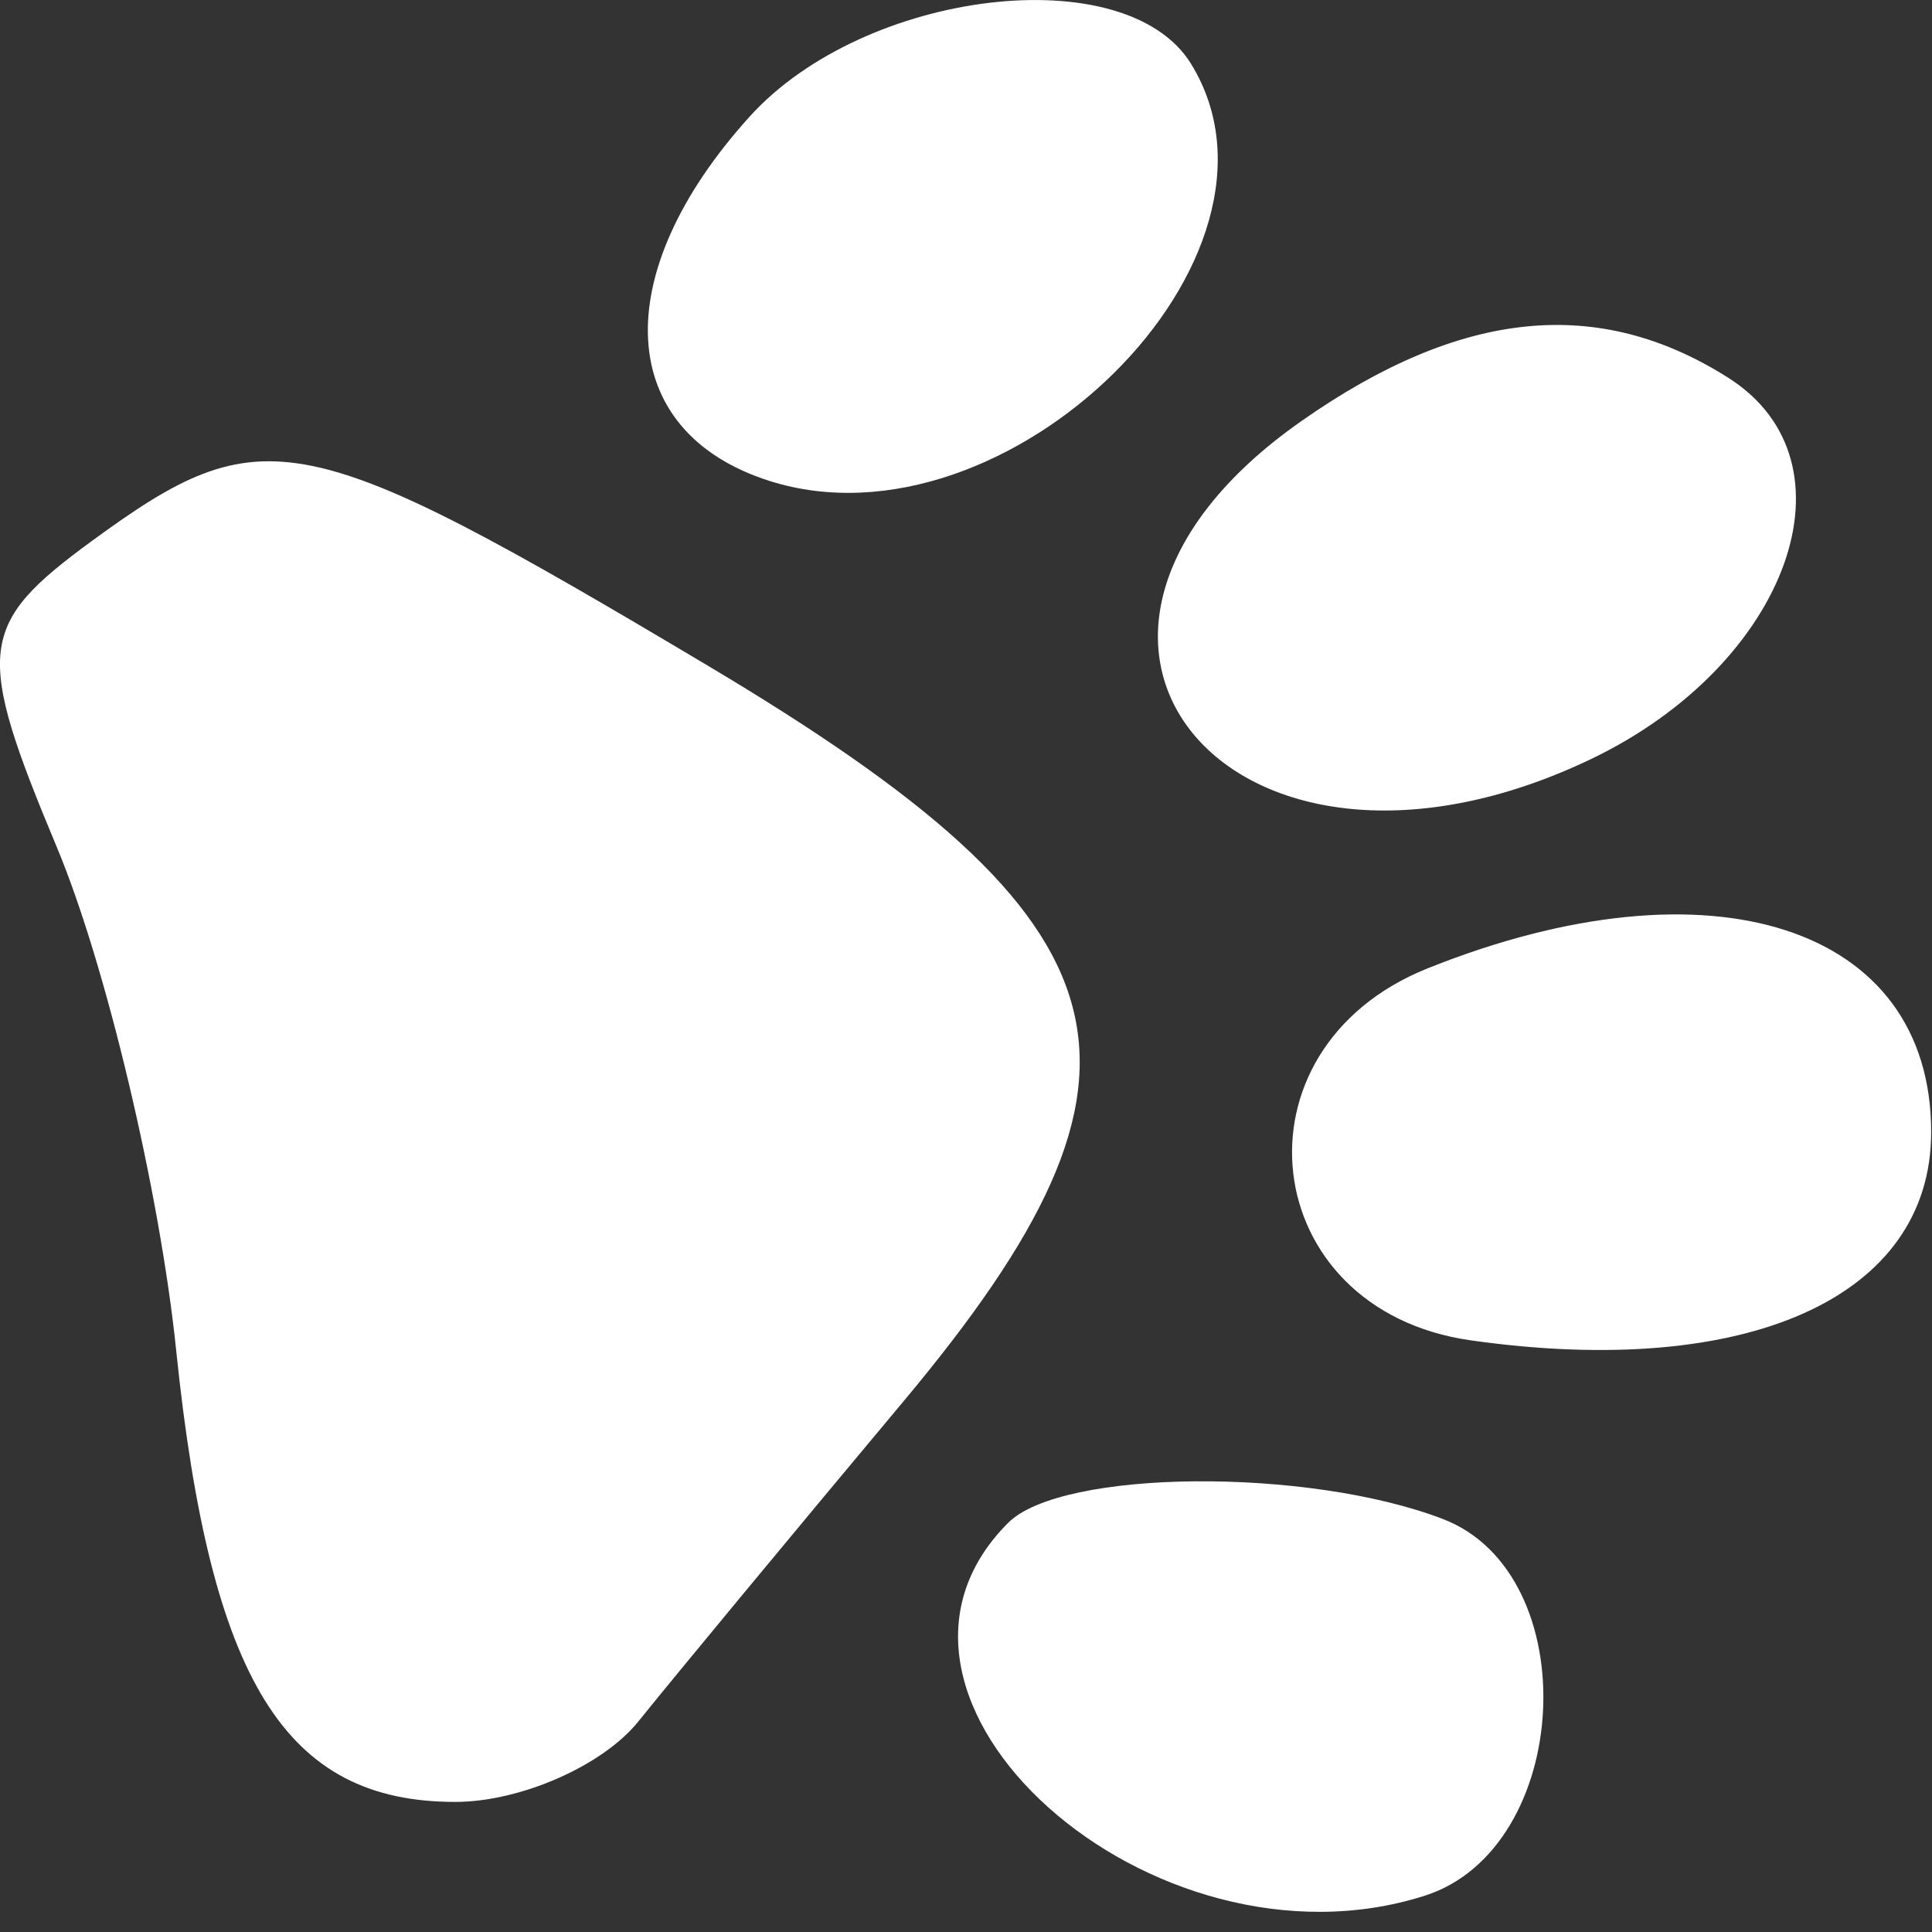
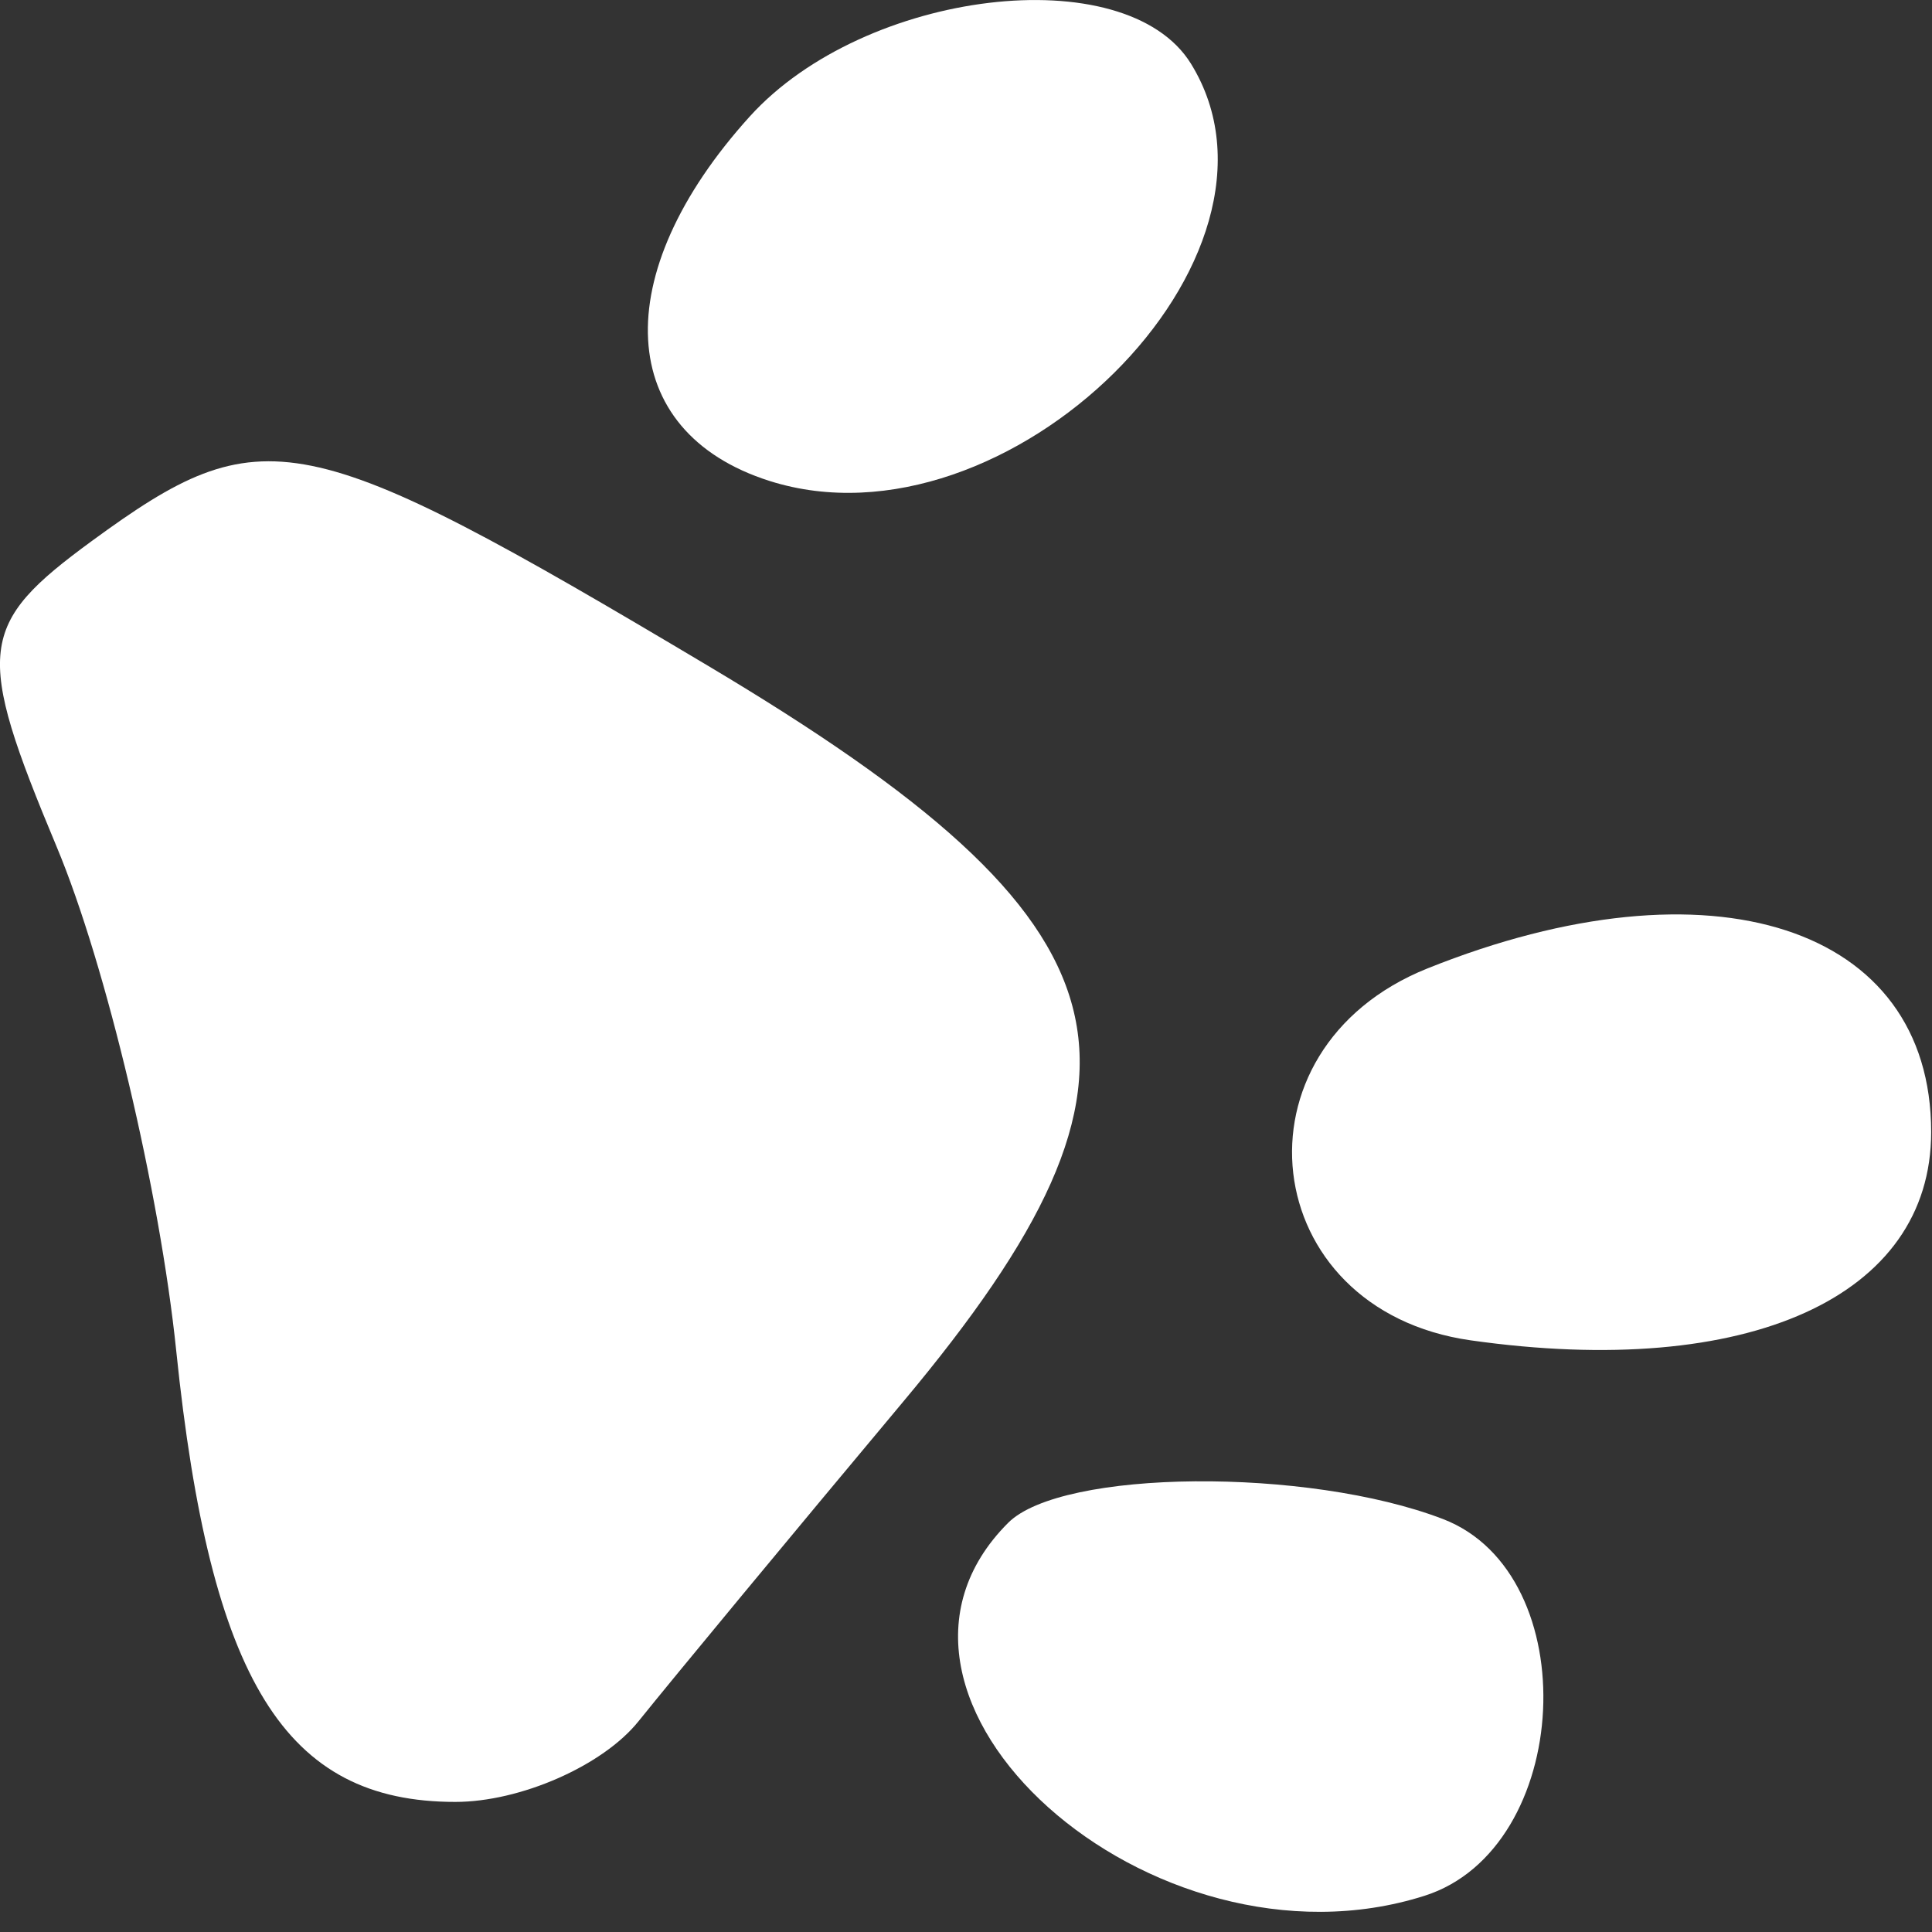
<svg xmlns="http://www.w3.org/2000/svg" width="30" height="30" viewBox="0 0 30 30" fill="none">
  <rect x="0" y="0" width="30" height="30" fill="#333333" stroke="none" />
  <path d="M11.949 7.468C9.553 6.707 9.42 4.264 11.642 1.809C13.428 -0.165 17.48 -0.65 18.493 0.989C20.343 3.984 15.641 8.64 11.949 7.468Z" fill="white" />
-   <path d="M24.709 11.785C19.182 14.433 15.338 9.949 20.21 6.537C22.687 4.801 24.816 4.586 26.835 5.865C28.905 7.176 27.777 10.314 24.709 11.785Z" fill="white" />
  <path d="M0.88 13.149C-0.394 10.102 -0.347 9.698 1.428 8.399C4.079 6.461 4.693 6.585 10.987 10.334C17.734 14.353 18.335 16.613 14.026 21.764C12.316 23.808 10.465 26.043 9.913 26.73C9.36 27.418 8.081 27.98 7.07 27.98C4.428 27.98 3.266 26.103 2.737 20.98C2.482 18.505 1.647 14.981 0.88 13.149Z" fill="white" />
  <path d="M22.839 20.813C19.51 20.342 19.039 16.291 22.167 15.037C26.572 13.271 29.987 14.38 29.987 17.578C29.987 20.137 27.146 21.423 22.839 20.813Z" fill="white" />
  <path d="M22.119 29.438C17.878 30.784 12.939 26.361 15.654 23.647C16.486 22.814 20.303 22.78 22.405 23.587C24.631 24.441 24.422 28.707 22.119 29.438Z" fill="white" />
</svg>